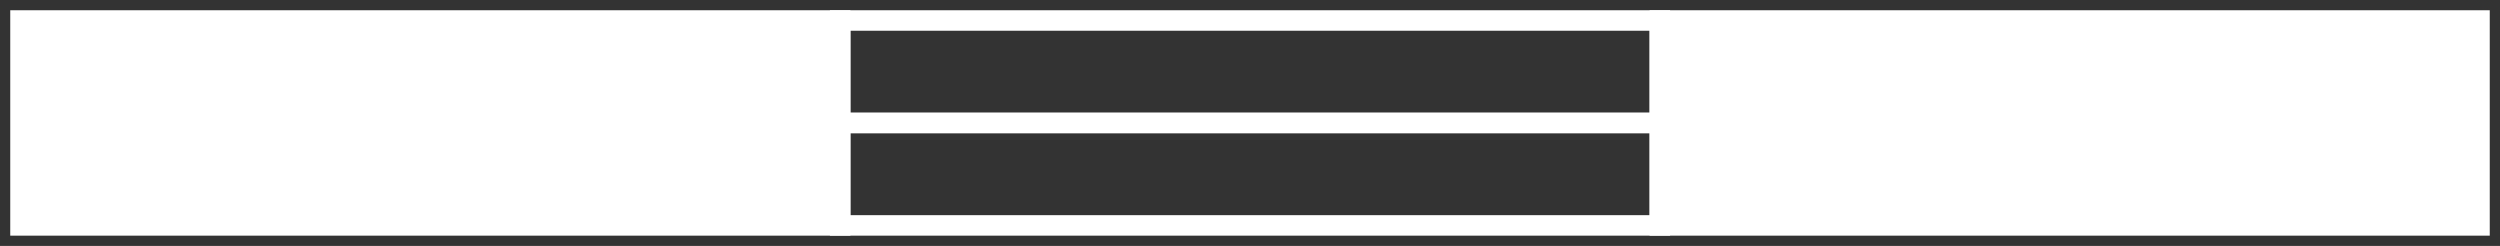
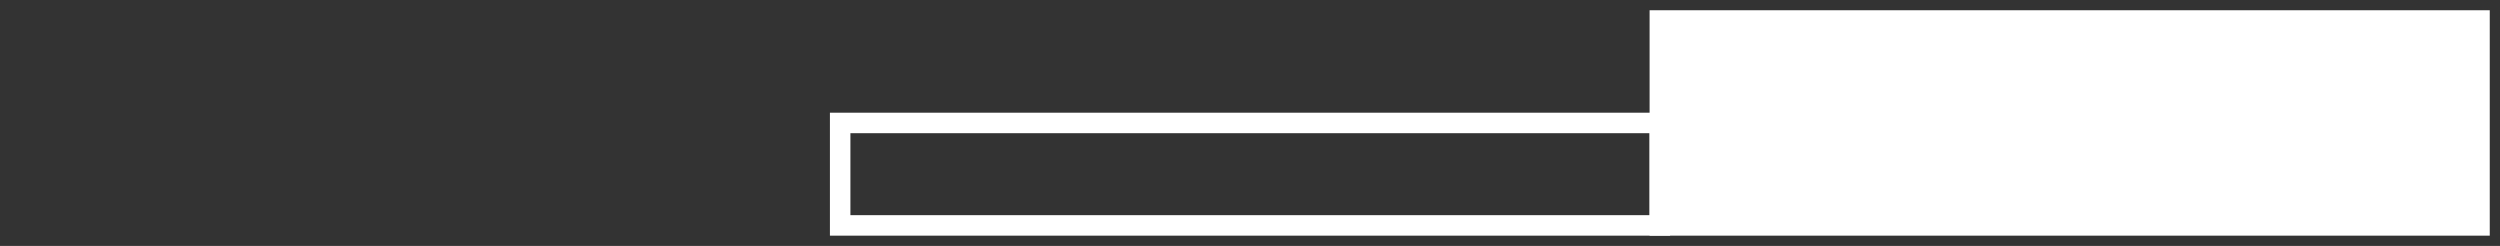
<svg xmlns="http://www.w3.org/2000/svg" width="122" height="12" viewBox="0 0 122 12" fill="none">
  <rect x="0" y="0" width="122" height="12" fill="#333333" stroke="none" />
-   <path d="M41 1H1V11H41V1Z" fill="white" stroke="white" />
  <path d="M121 1H81V11H121V1Z" fill="white" stroke="white" />
-   <path d="M81 1H41V6H81V1Z" stroke="white" />
  <path d="M81 6H41V11H81V6Z" stroke="white" />
</svg>